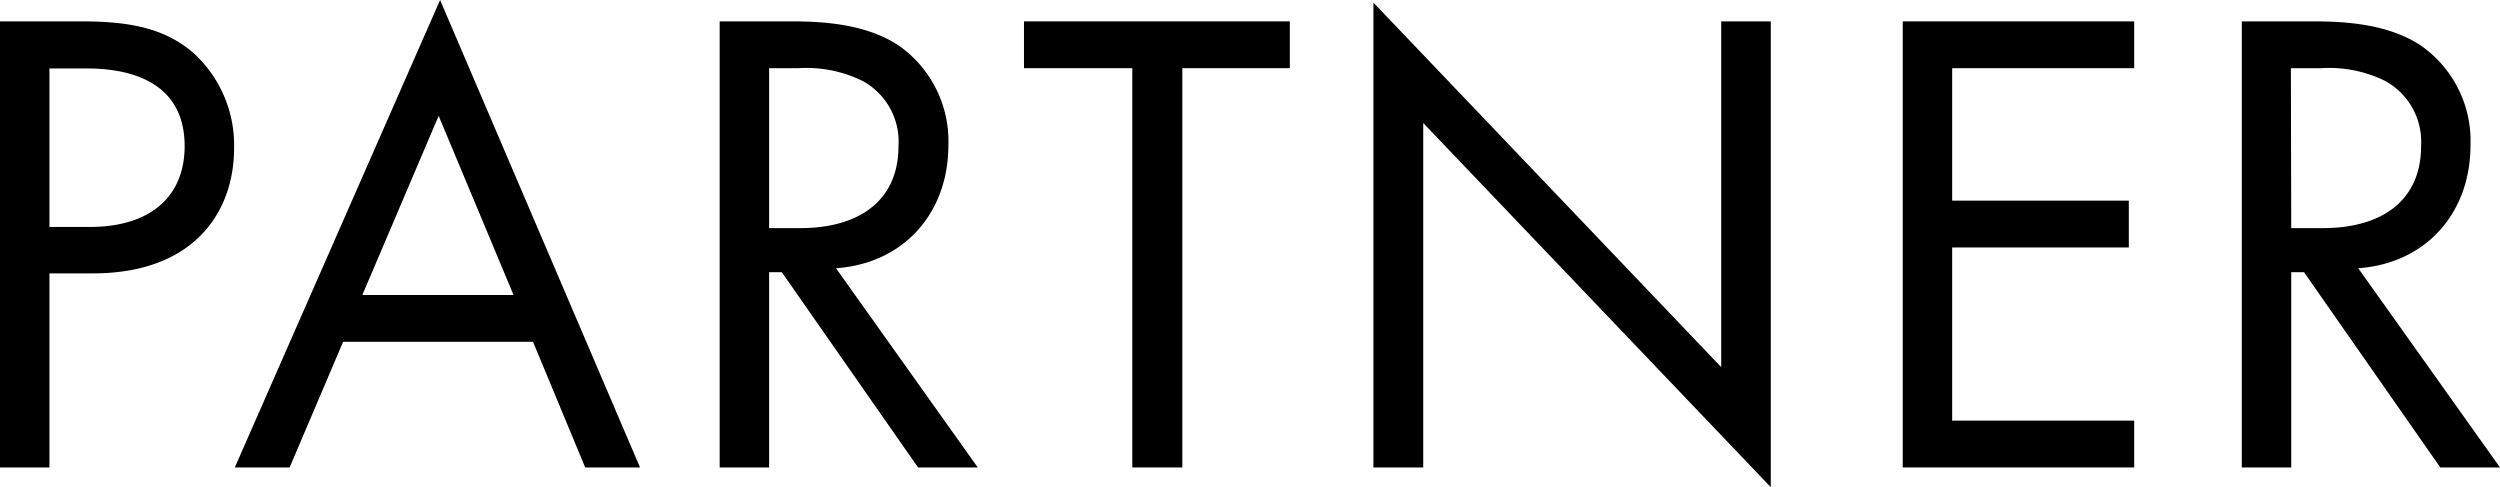
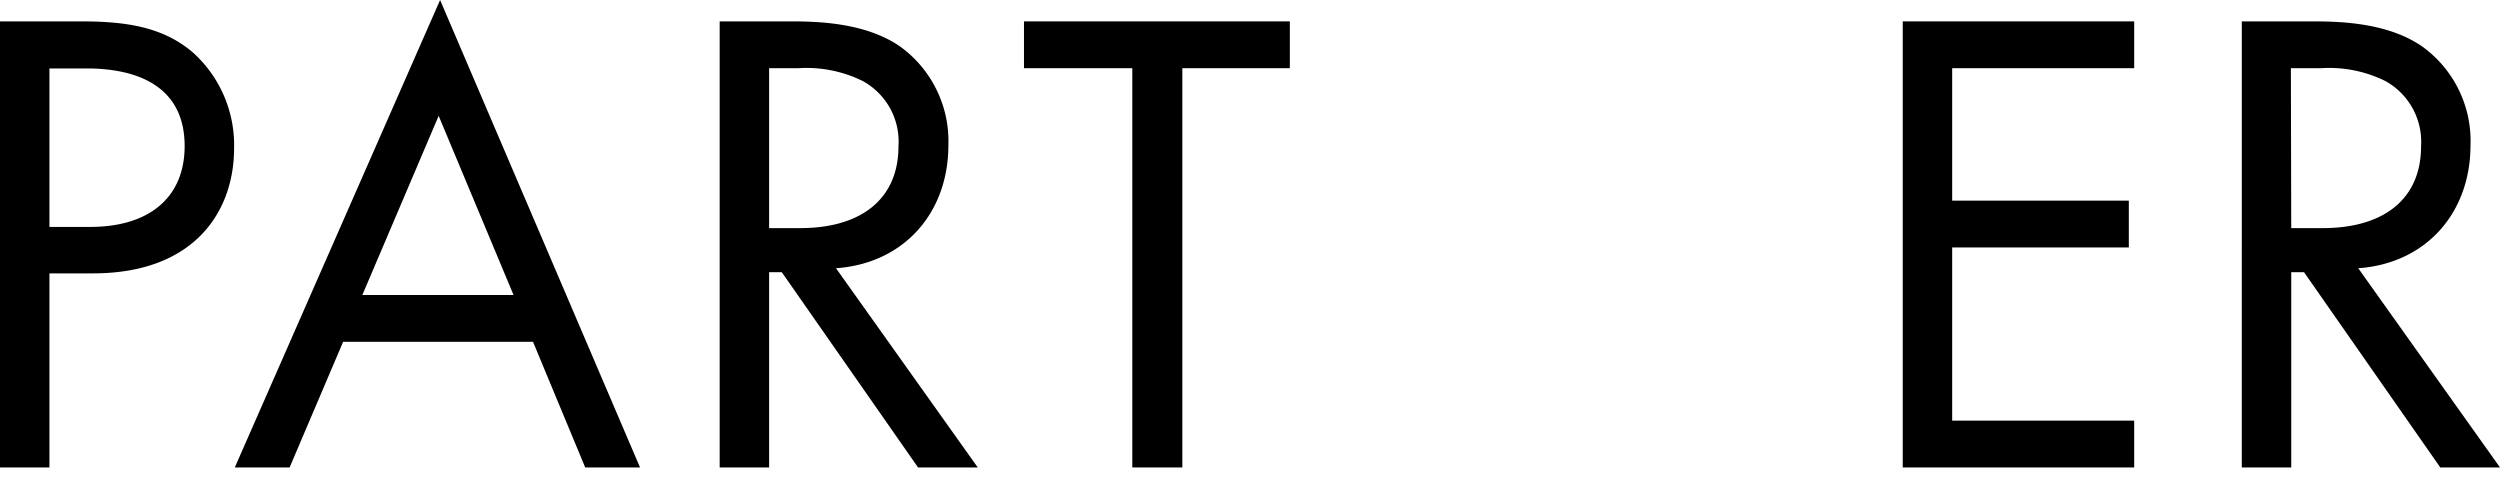
<svg xmlns="http://www.w3.org/2000/svg" viewBox="0 0 209.33 40.79">
  <g id="レイヤー_2" data-name="レイヤー 2">
    <g id="レイヤー_1-2" data-name="レイヤー 1">
      <g id="レイヤー_2-2" data-name="レイヤー 2">
        <g id="レイヤー_1-2-2" data-name="レイヤー 1-2">
          <path d="M6.78,1.79c3.75,0,6.88.45,9.4,2.63a10.43,10.43,0,0,1,3.42,8c0,5.27-3.3,10.47-11.82,10.47H4.14V39.14H0V1.79ZM4.14,19H7.56c4.93,0,7.9-2.46,7.9-6.77,0-5.94-5.55-6.5-8.24-6.5H4.14Z" />
          <path d="M44.63,28.62H28.73L24.25,39.14H19.66L36.85,0,53.59,39.14H49ZM43,24.7l-6.27-15-6.39,15Z" />
          <path d="M66.25,1.79c2.52,0,6.27.17,9.07,2.07a9.77,9.77,0,0,1,4.09,8.29c0,5.71-3.75,9.91-9.41,10.31L81.87,39.14h-5L65.46,22.79H64.4V39.14H60.26V1.79ZM64.4,19.1H67c5.15,0,8.23-2.47,8.23-6.84a5.78,5.78,0,0,0-3-5.48,10.64,10.64,0,0,0-5.38-1.07H64.4Z" />
          <path d="M99,5.71V39.14H94.81V5.71H85.74V1.79H108V5.71Z" />
-           <path d="M115,39.14V.22l29.12,30.52V1.79h4.15v39L119.17,10.3V39.14Z" />
          <path d="M178.7,5.71H163.46V16.8h14.79v3.92H163.46v14.5H178.7v3.92H159.32V1.79H178.7Z" />
          <path d="M193.7,1.79c2.52,0,6.28.17,9.07,2.07a9.73,9.73,0,0,1,4.09,8.29c0,5.71-3.75,9.91-9.4,10.31l11.87,16.68h-5L192.92,22.79h-1.07V39.14h-4.14V1.79ZM191.85,19.1h2.64c5.15,0,8.23-2.47,8.23-6.84a5.81,5.81,0,0,0-3-5.48,10.6,10.6,0,0,0-5.37-1.07h-2.53Z" />
        </g>
      </g>
    </g>
  </g>
</svg>